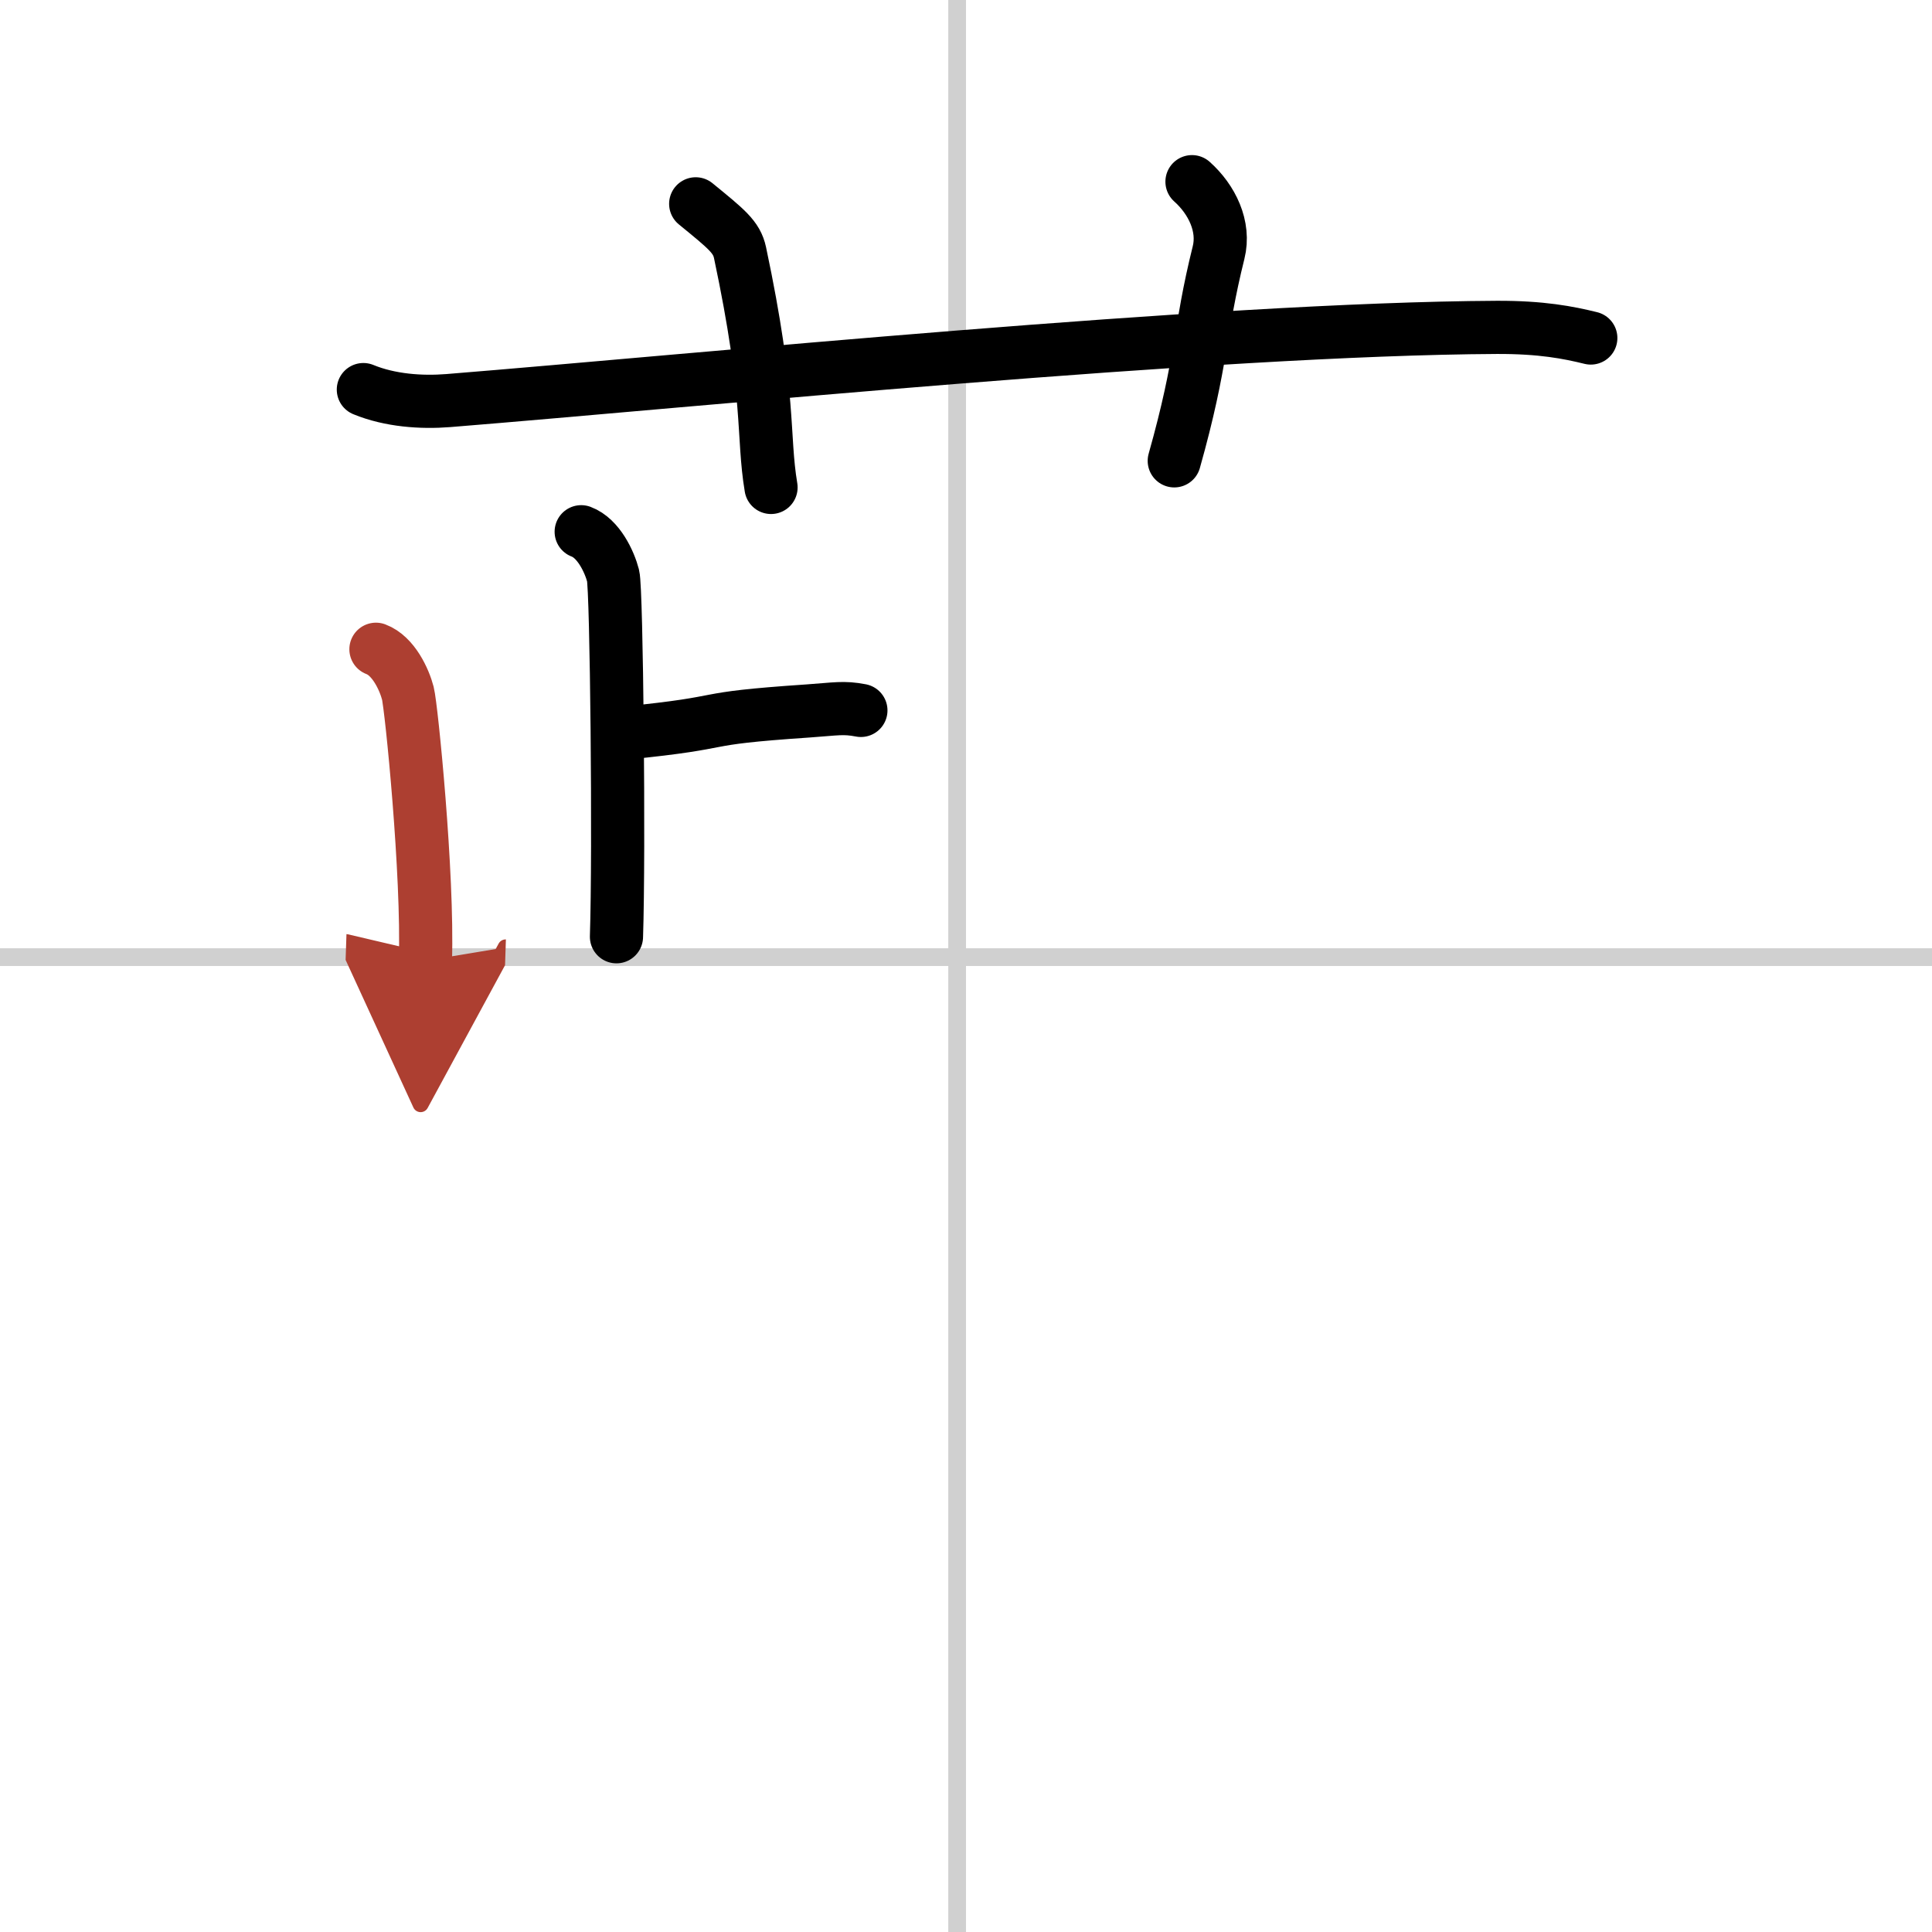
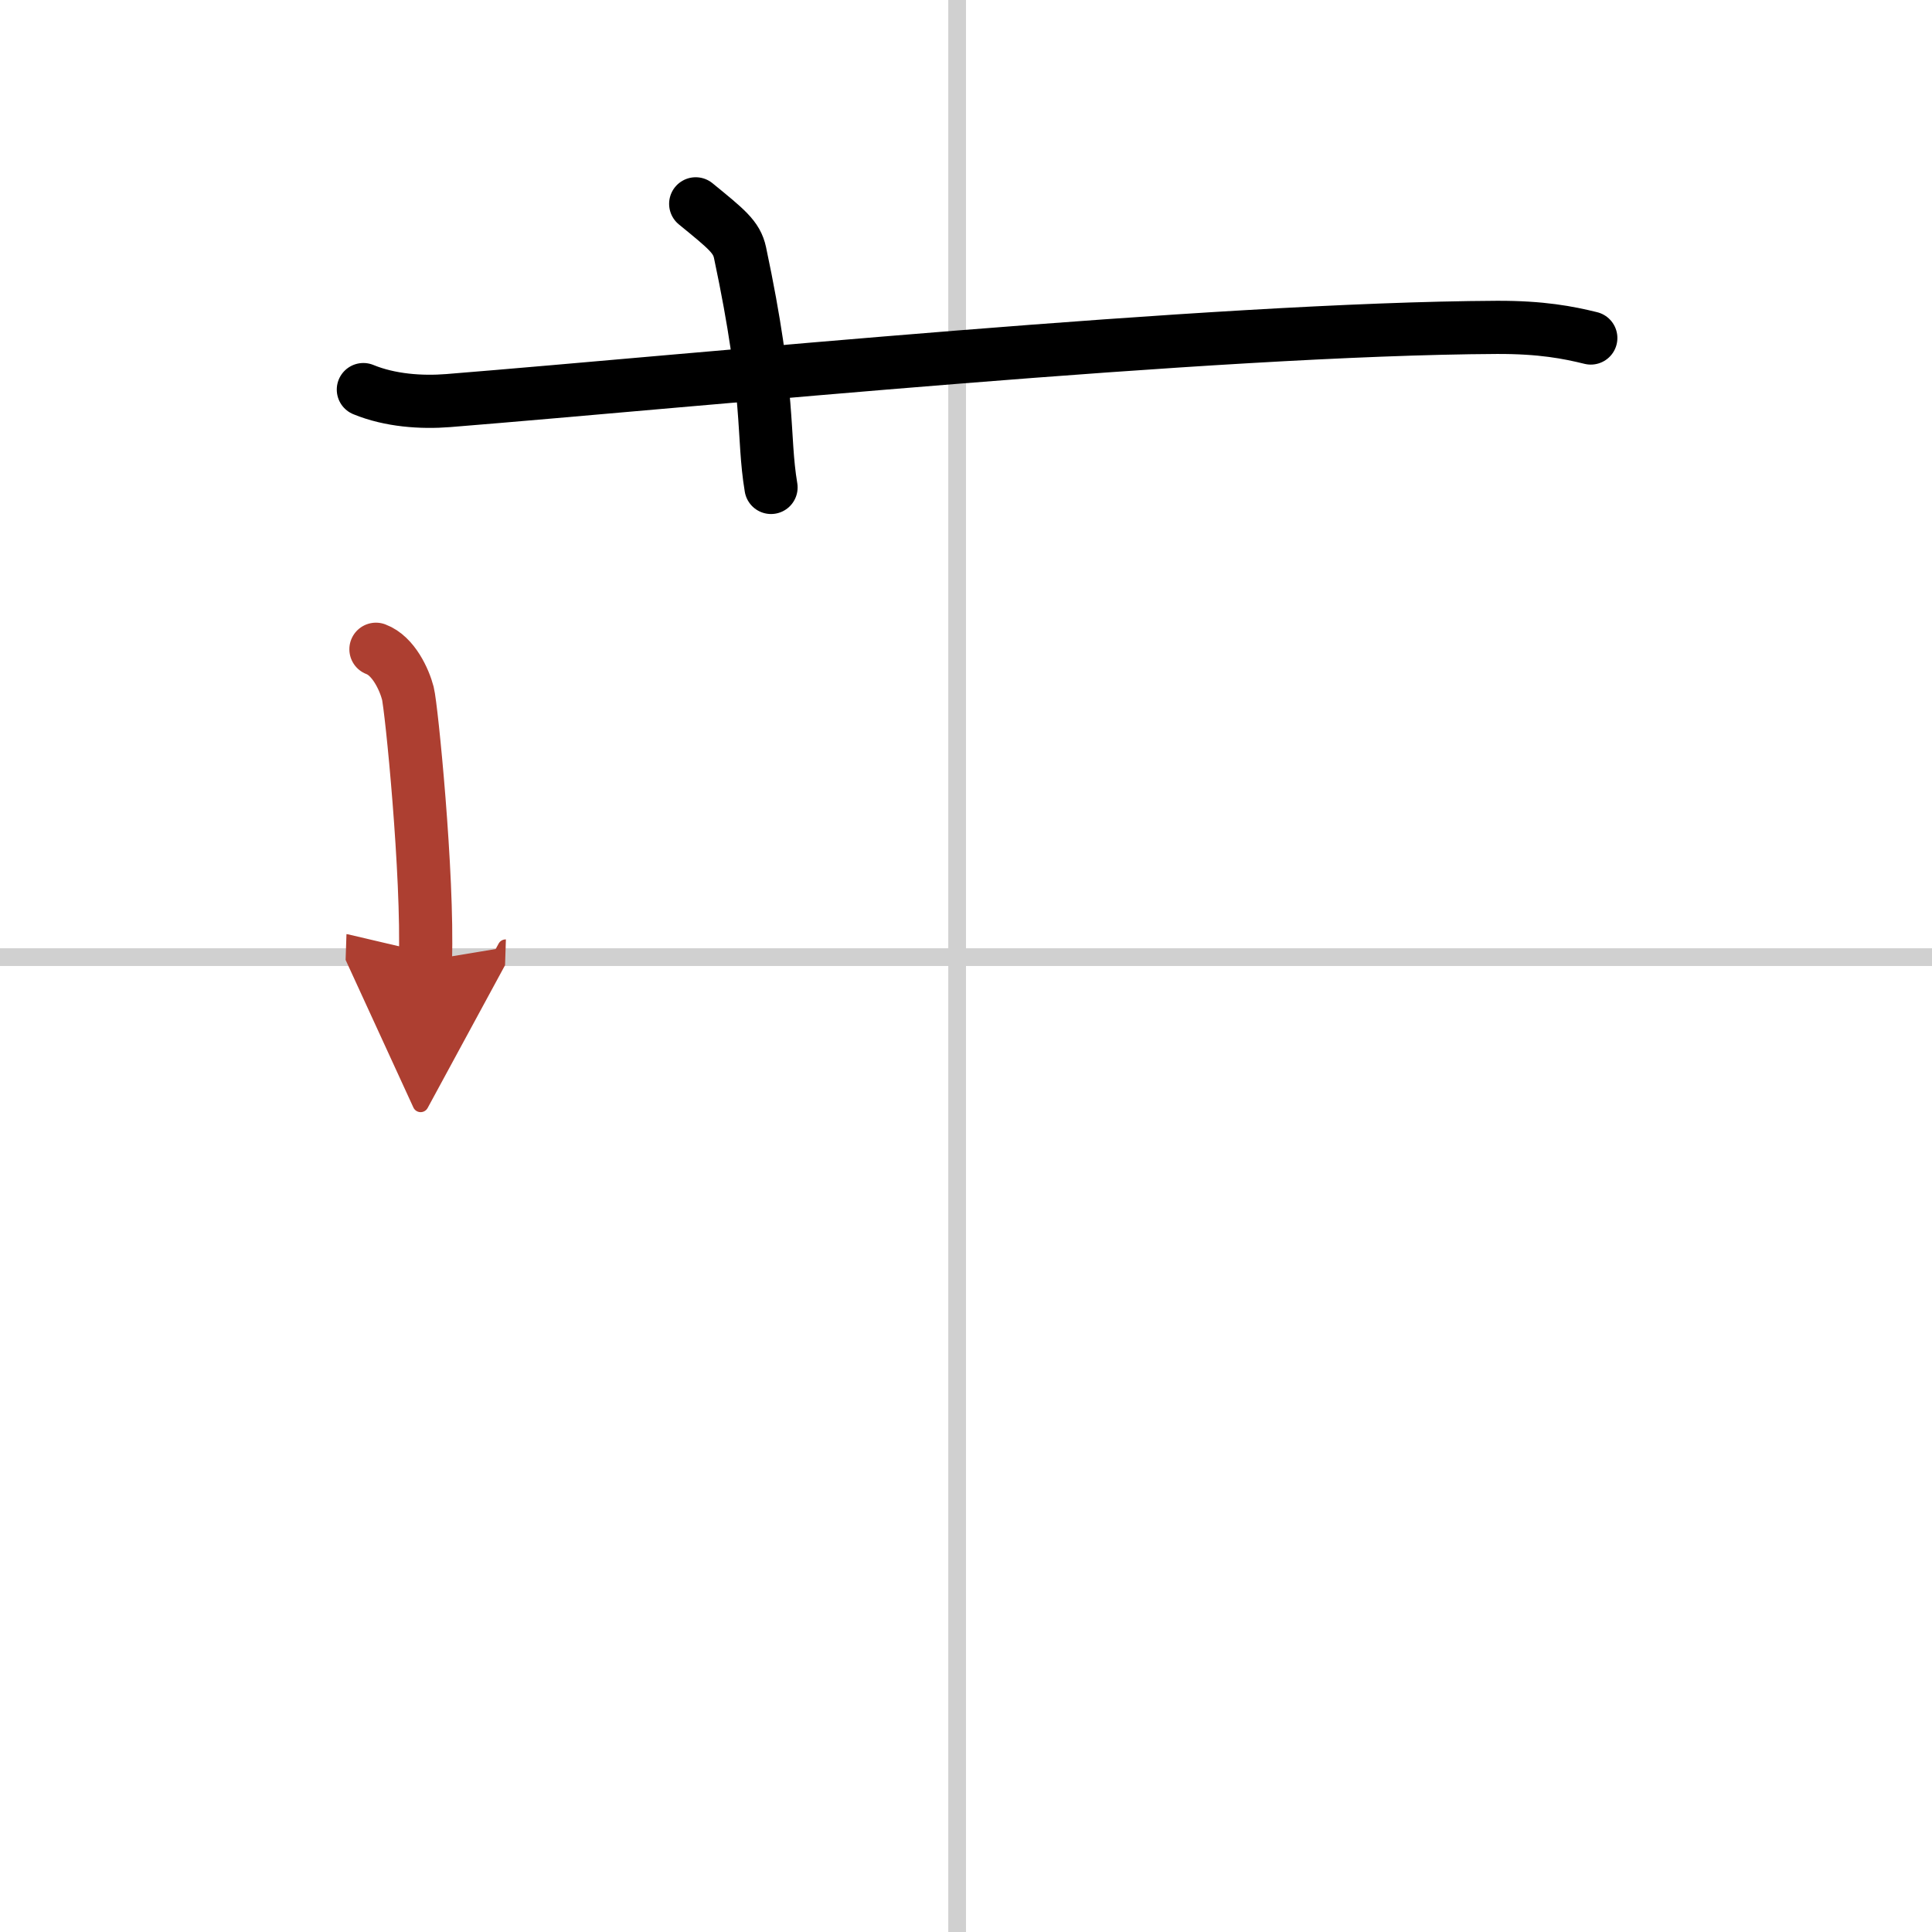
<svg xmlns="http://www.w3.org/2000/svg" width="400" height="400" viewBox="0 0 109 109">
  <defs>
    <marker id="a" markerWidth="4" orient="auto" refX="1" refY="5" viewBox="0 0 10 10">
      <polyline points="0 0 10 5 0 10 1 5" fill="#ad3f31" stroke="#ad3f31" />
    </marker>
  </defs>
  <g fill="none" stroke="#000" stroke-linecap="round" stroke-linejoin="round" stroke-width="3">
    <rect width="100%" height="100%" fill="#fff" stroke="#fff" />
    <line x1="54" x2="54" y2="109" stroke="#d0d0d0" stroke-width="1" />
    <line x2="109" y1="54" y2="54" stroke="#d0d0d0" stroke-width="1" />
    <path d="m20.5 21.98c1.51 0.62 3.27 0.74 4.79 0.62 13.91-1.12 43.13-4.05 59.16-4.13 2.52-0.01 4.04 0.29 5.3 0.6" />
    <path d="M39.25,11.5c1.75,1.43,2.31,1.87,2.5,2.75C43.5,22.5,43,24.5,43.5,27.5" />
-     <path d="m67.25 10.25c1.12 1 1.87 2.52 1.5 4-1.12 4.5-0.88 6-2.5 11.75" />
-     <path d="m32.79 30c0.99 0.37 1.6 1.71 1.8 2.48s0.35 15.55 0.19 20.37" />
-     <path d="m35.27 41.36c6.47-0.65 3.52-0.79 10.33-1.25 1.58-0.11 1.98-0.22 2.97-0.03" />
    <path d="m21.21 36.63c0.99 0.37 1.6 1.71 1.8 2.48s1.15 10.27 0.99 15.09" marker-end="url(#a)" stroke="#ad3f31" />
  </g>
</svg>